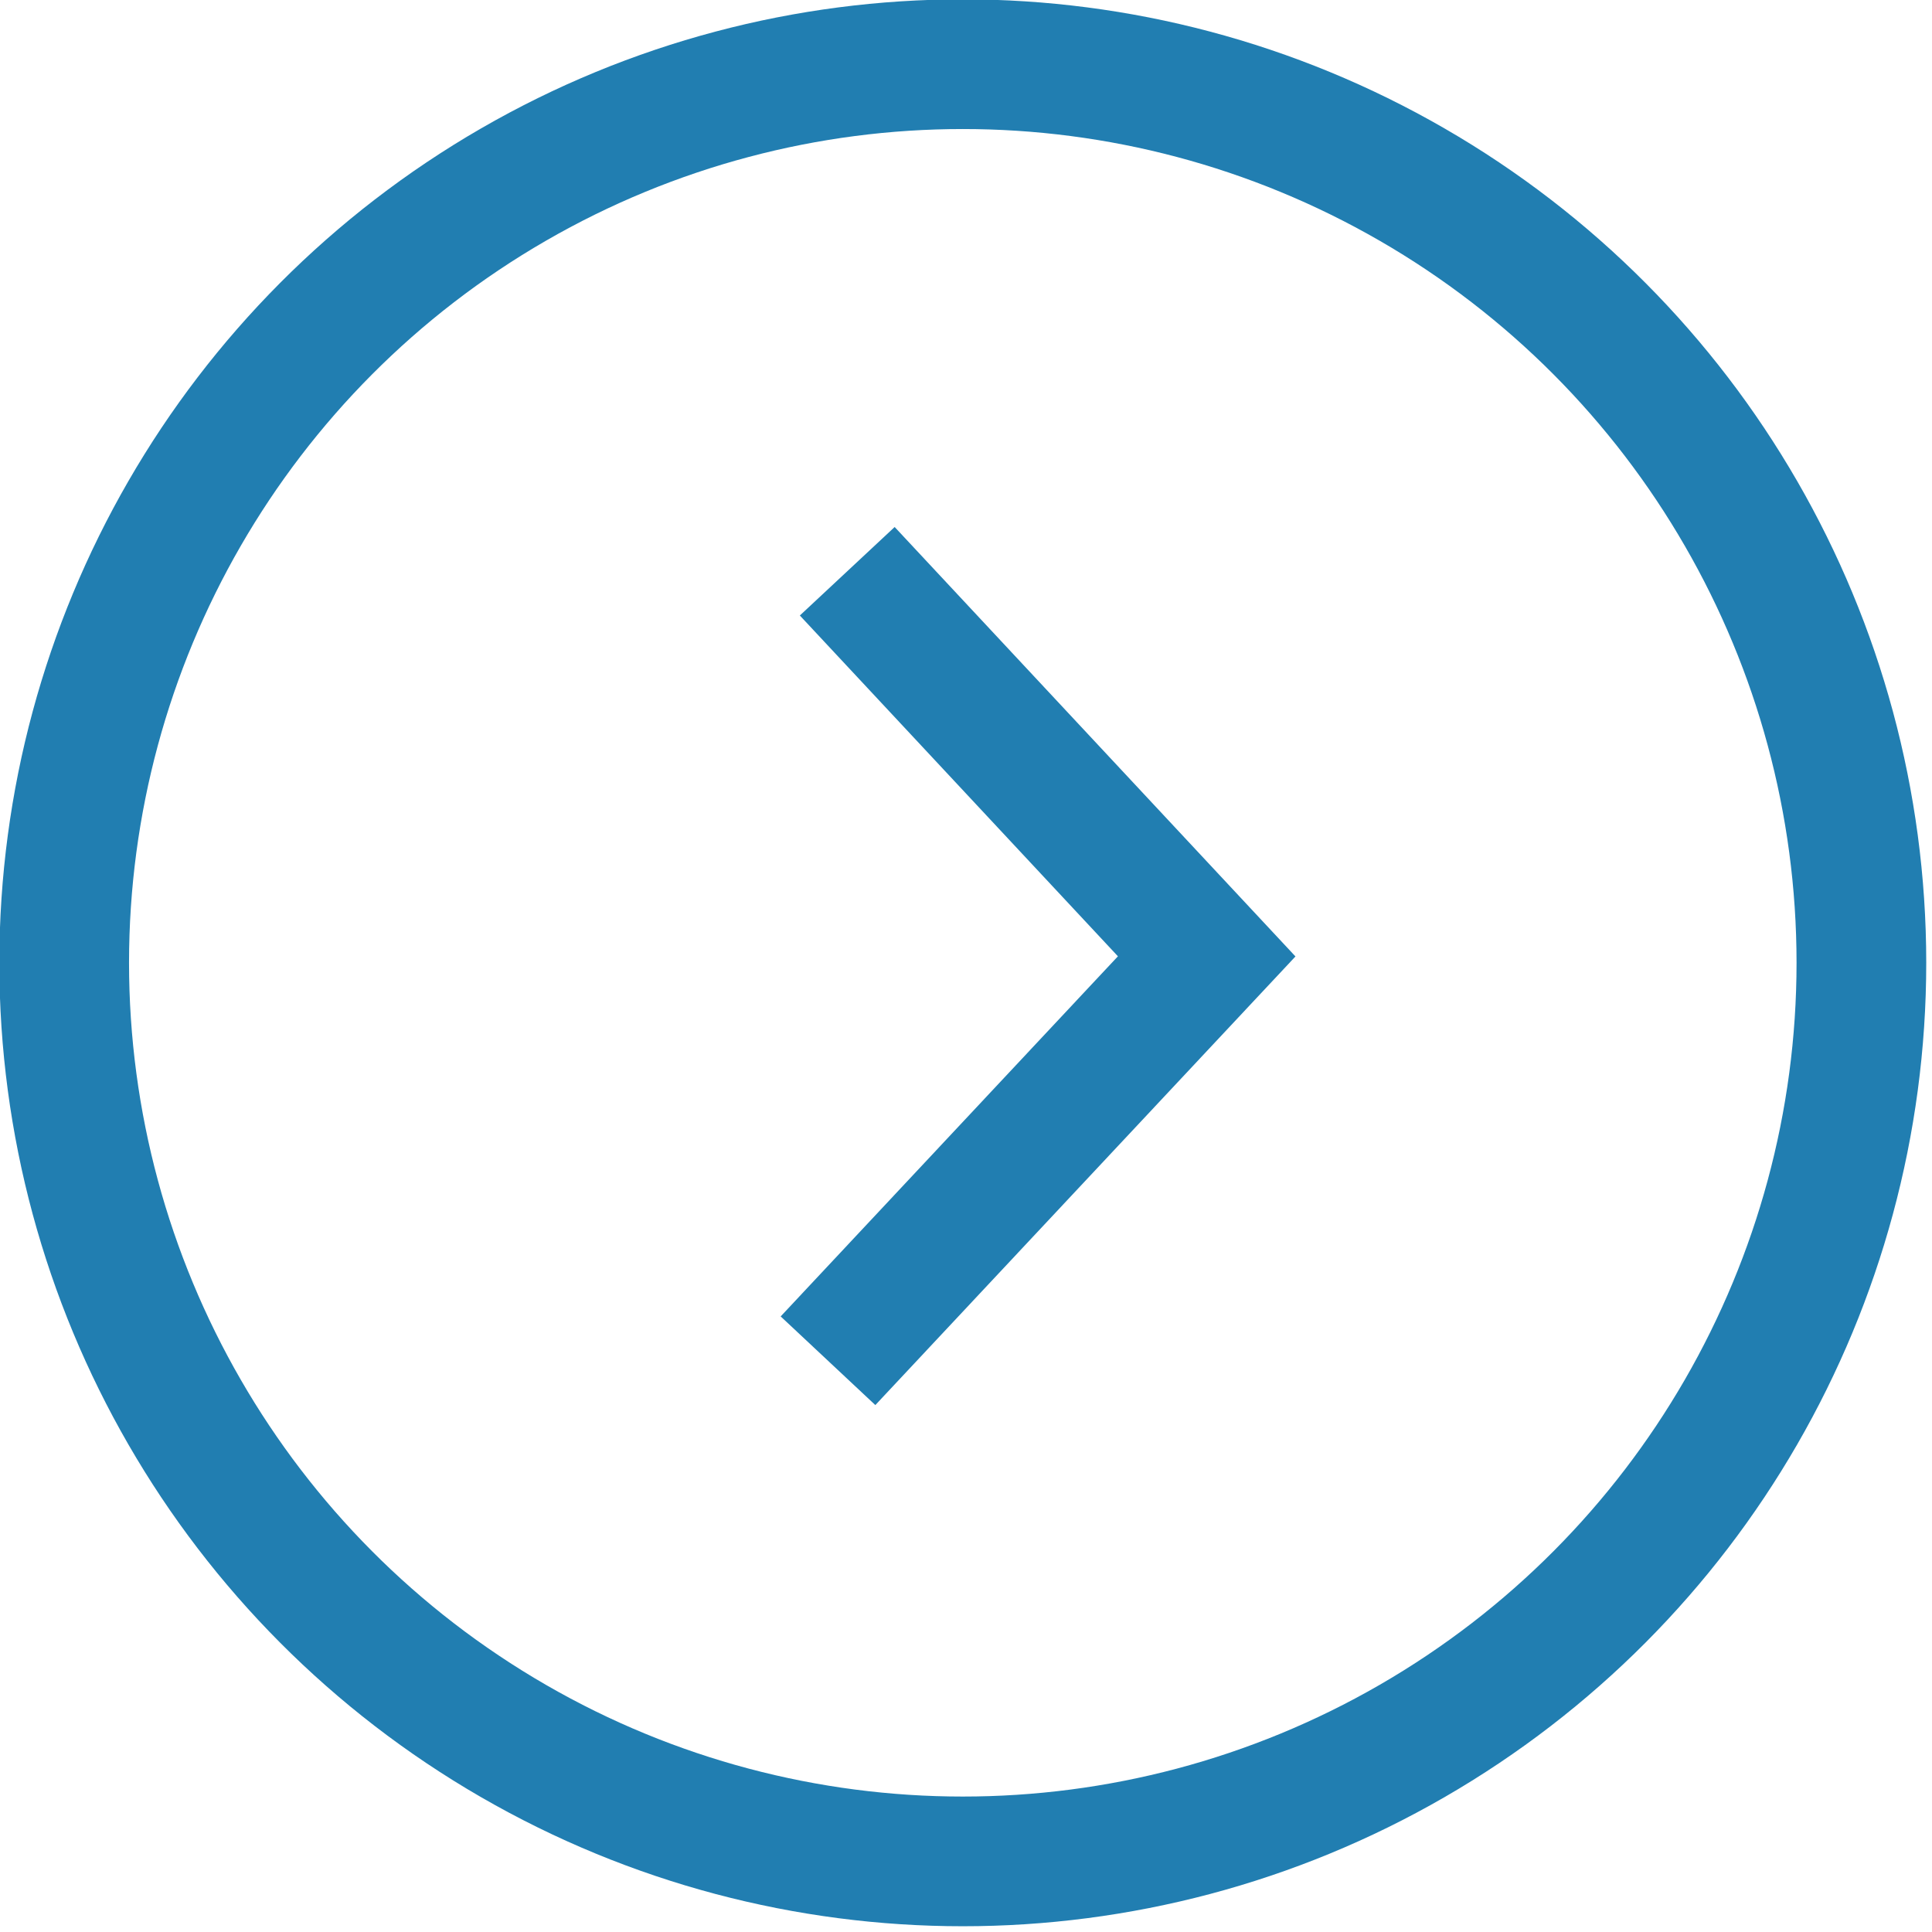
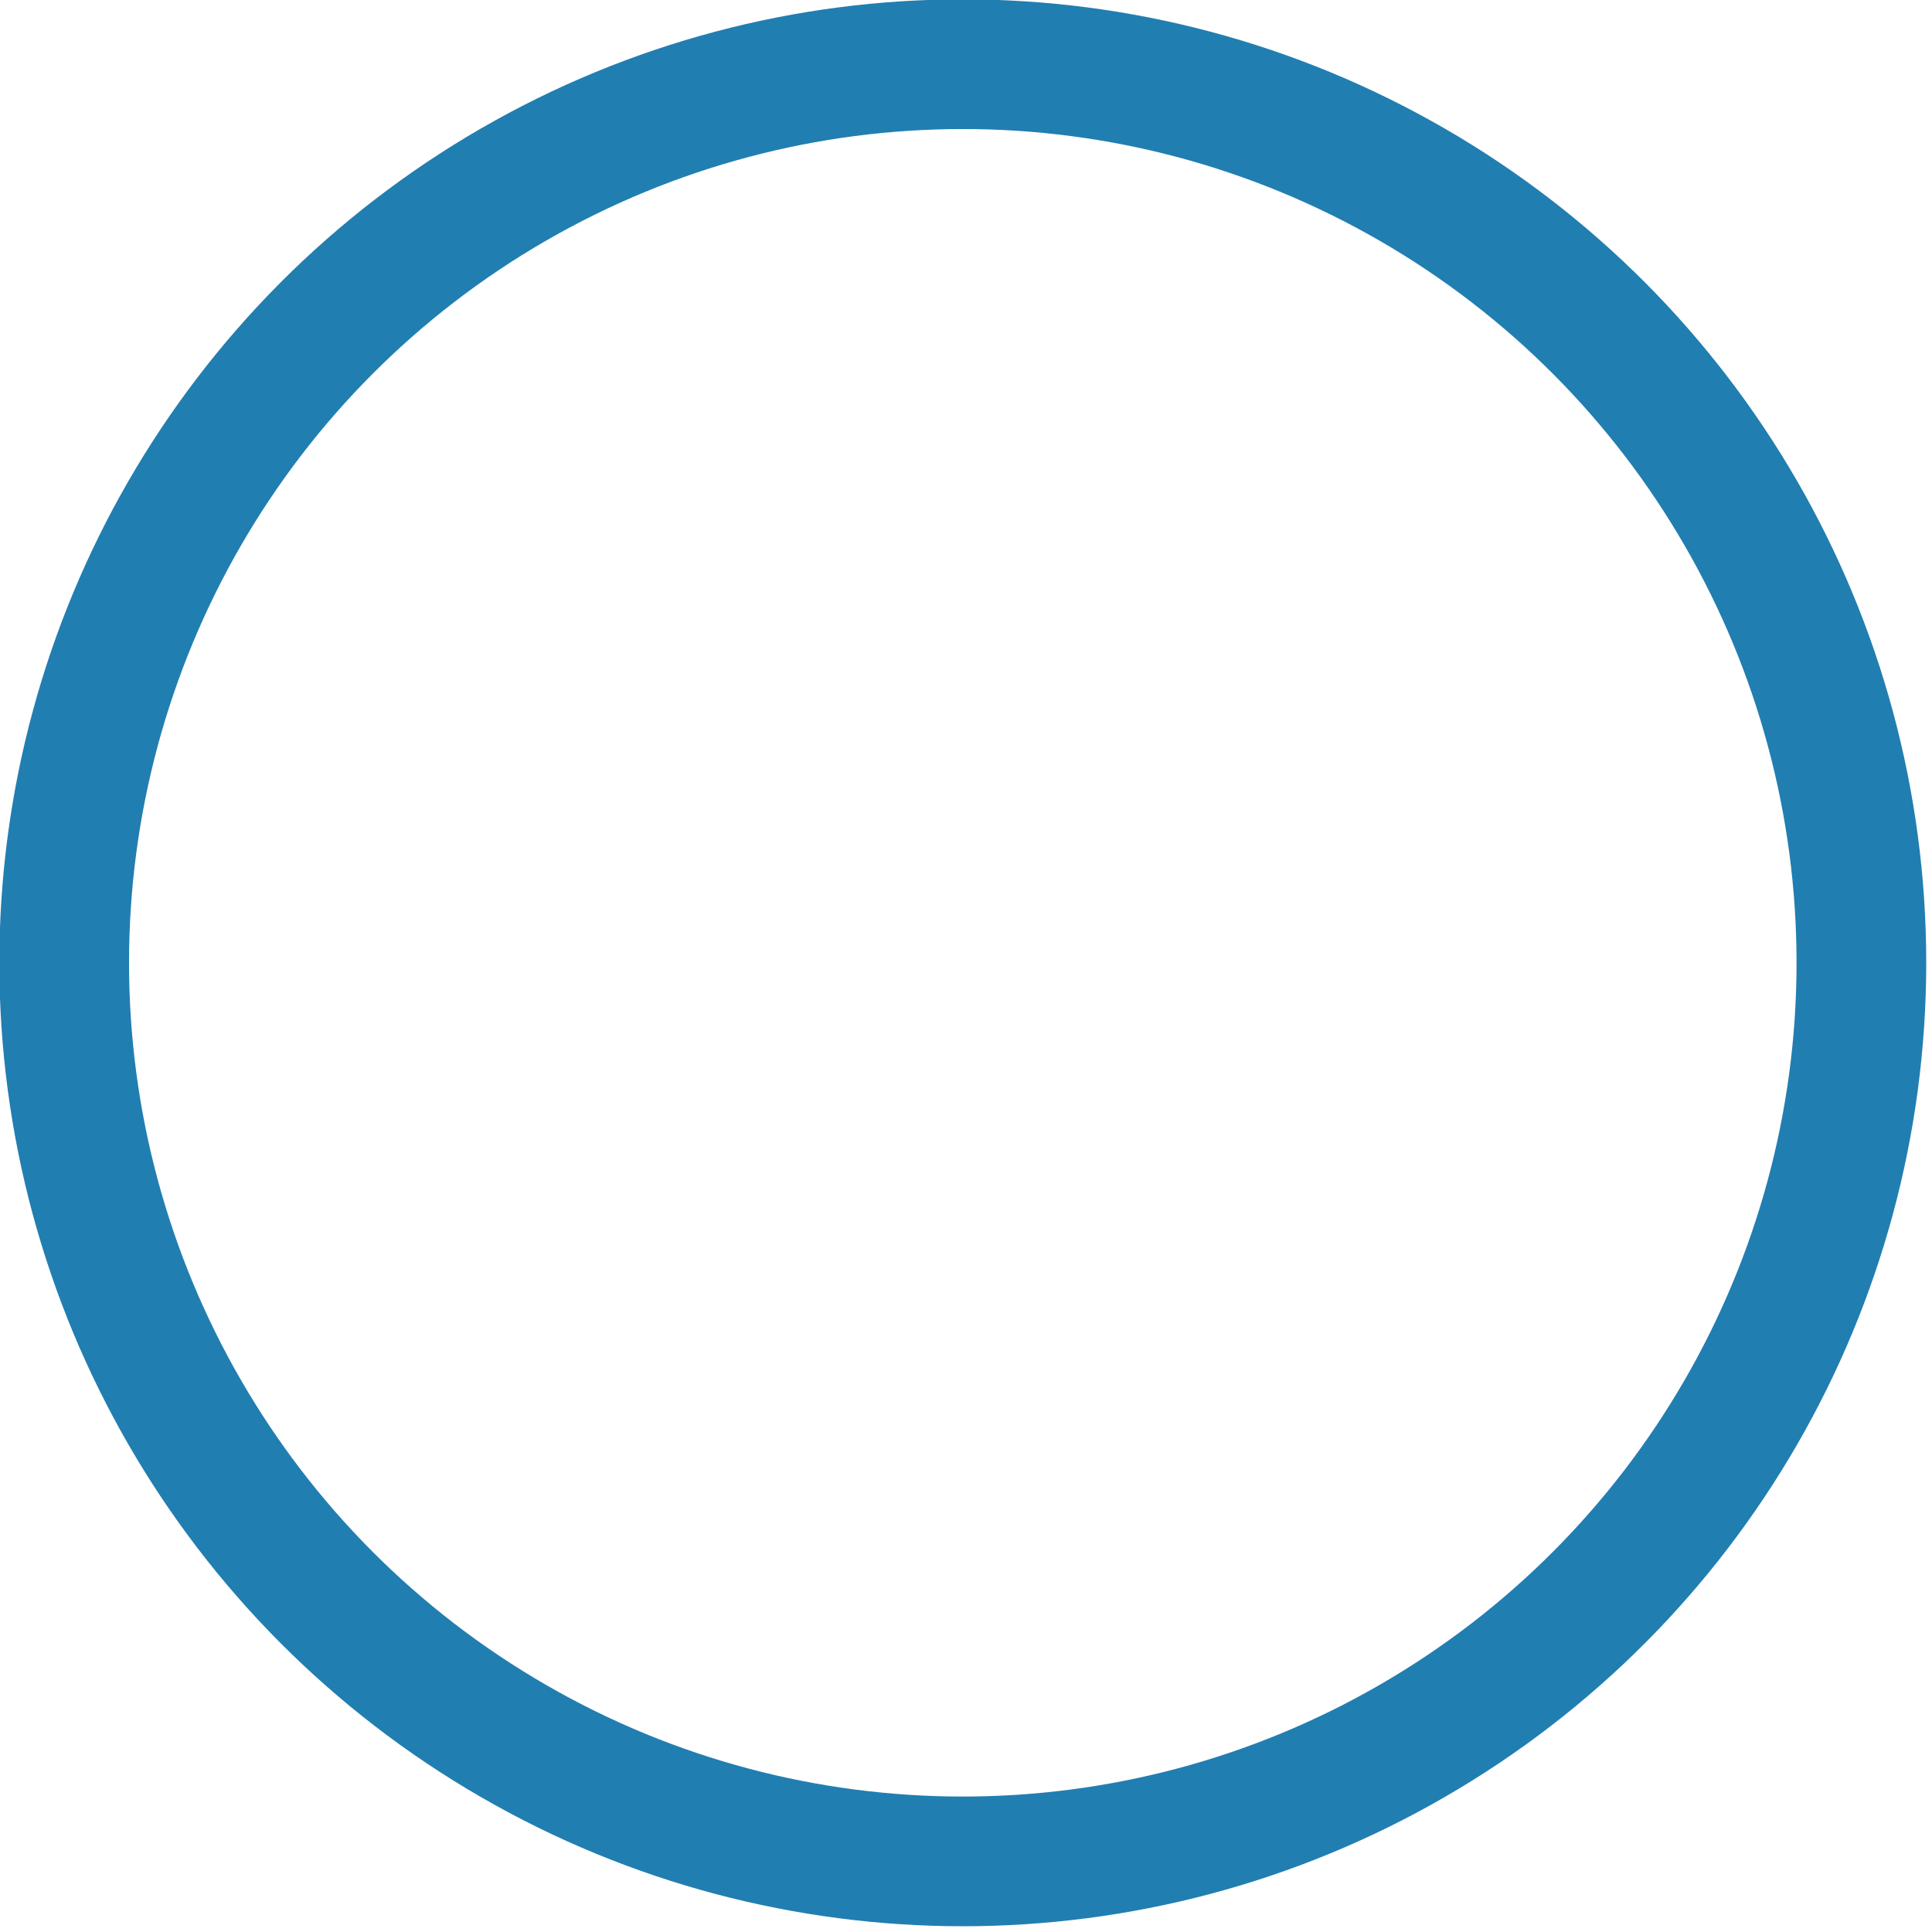
<svg xmlns="http://www.w3.org/2000/svg" xml:space="preserve" width="22.316mm" height="22.316mm" style="shape-rendering:geometricPrecision; text-rendering:geometricPrecision; image-rendering:optimizeQuality; fill-rule:evenodd; clip-rule:evenodd" viewBox="0 0 301 301">
  <defs>
    <style type="text/css">  .str0 {stroke:#217EB1;stroke-width:20.206} .fil0 {fill:none}  </style>
  </defs>
  <g id="Слой_x0020_1">
    <circle class="fil0 str0" cx="150" cy="150" r="140" />
-     <polyline class="fil0 str0" points="132,89 188,149 129,212 " />
  </g>
</svg>